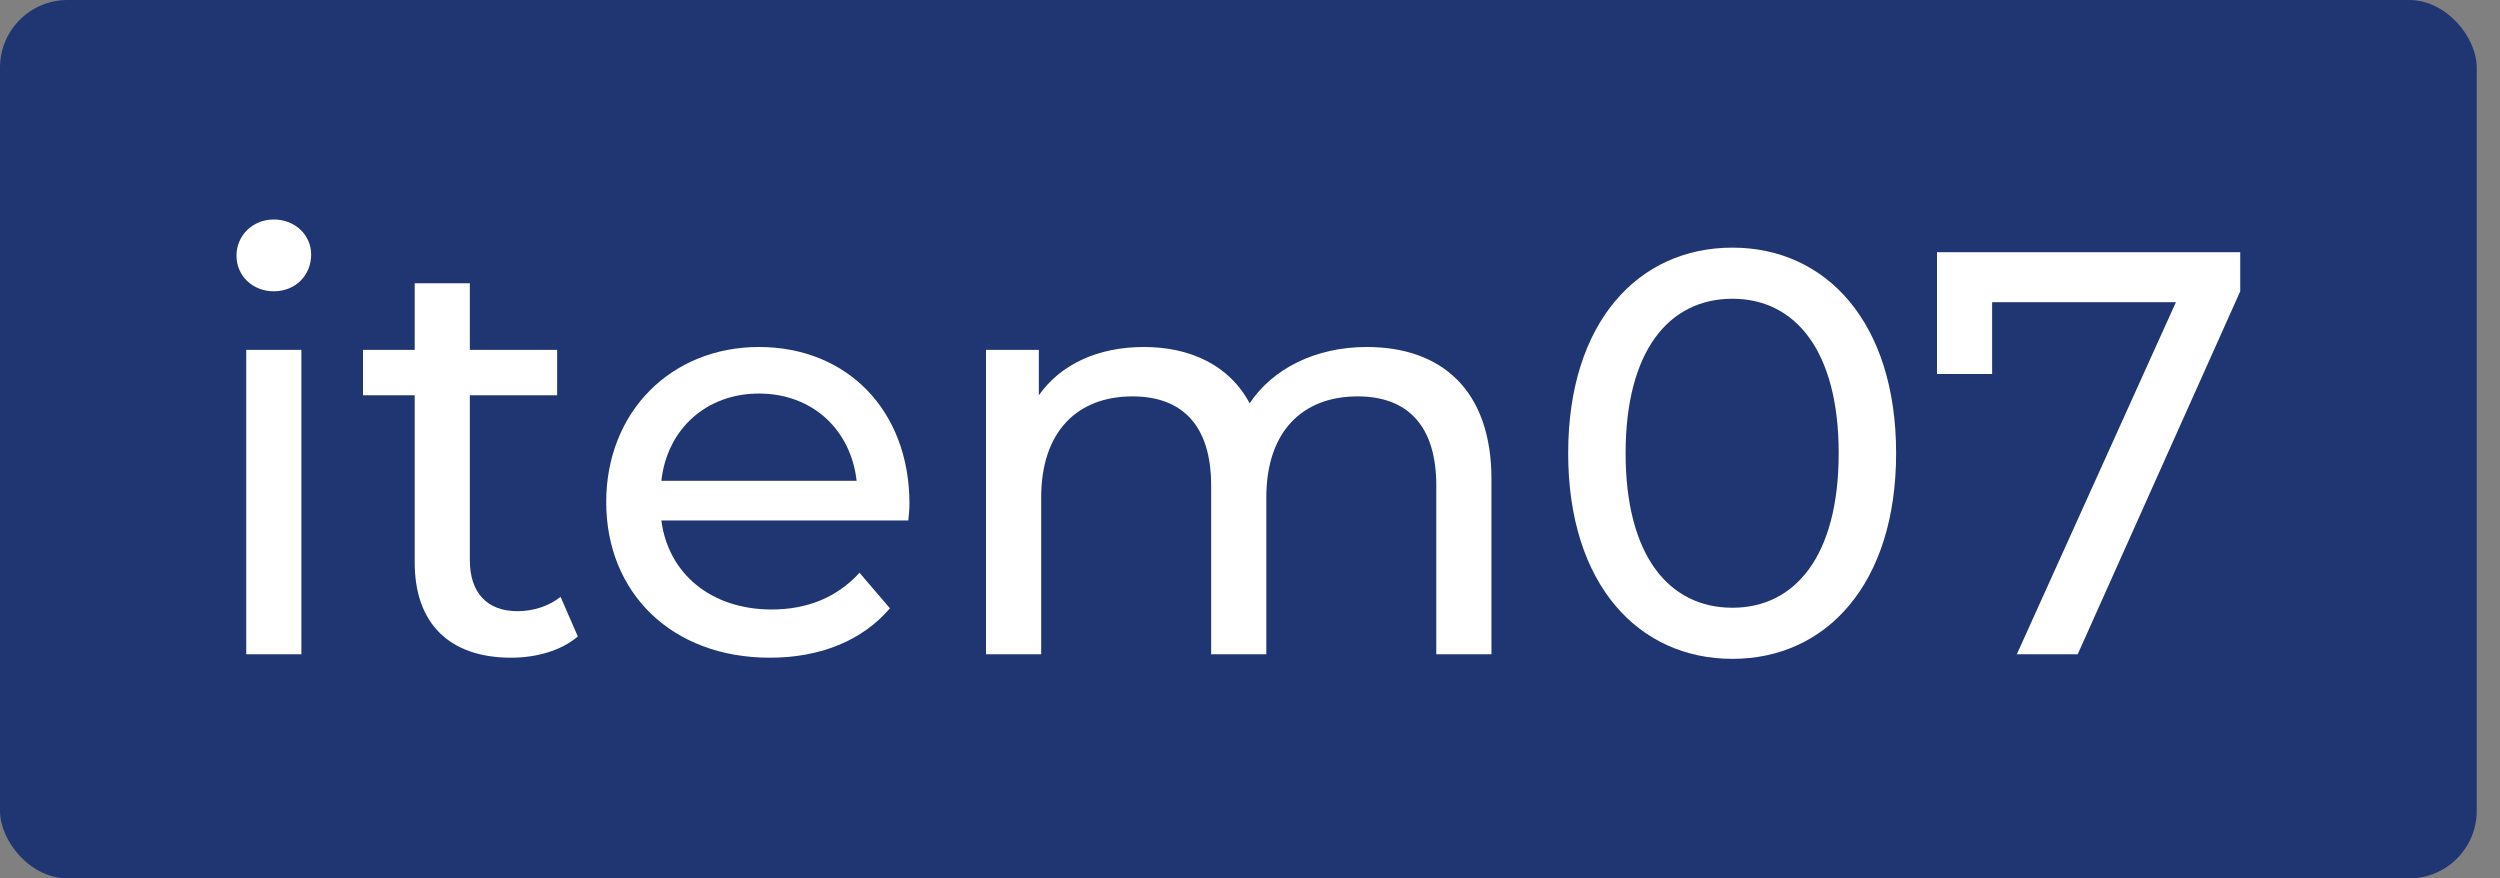
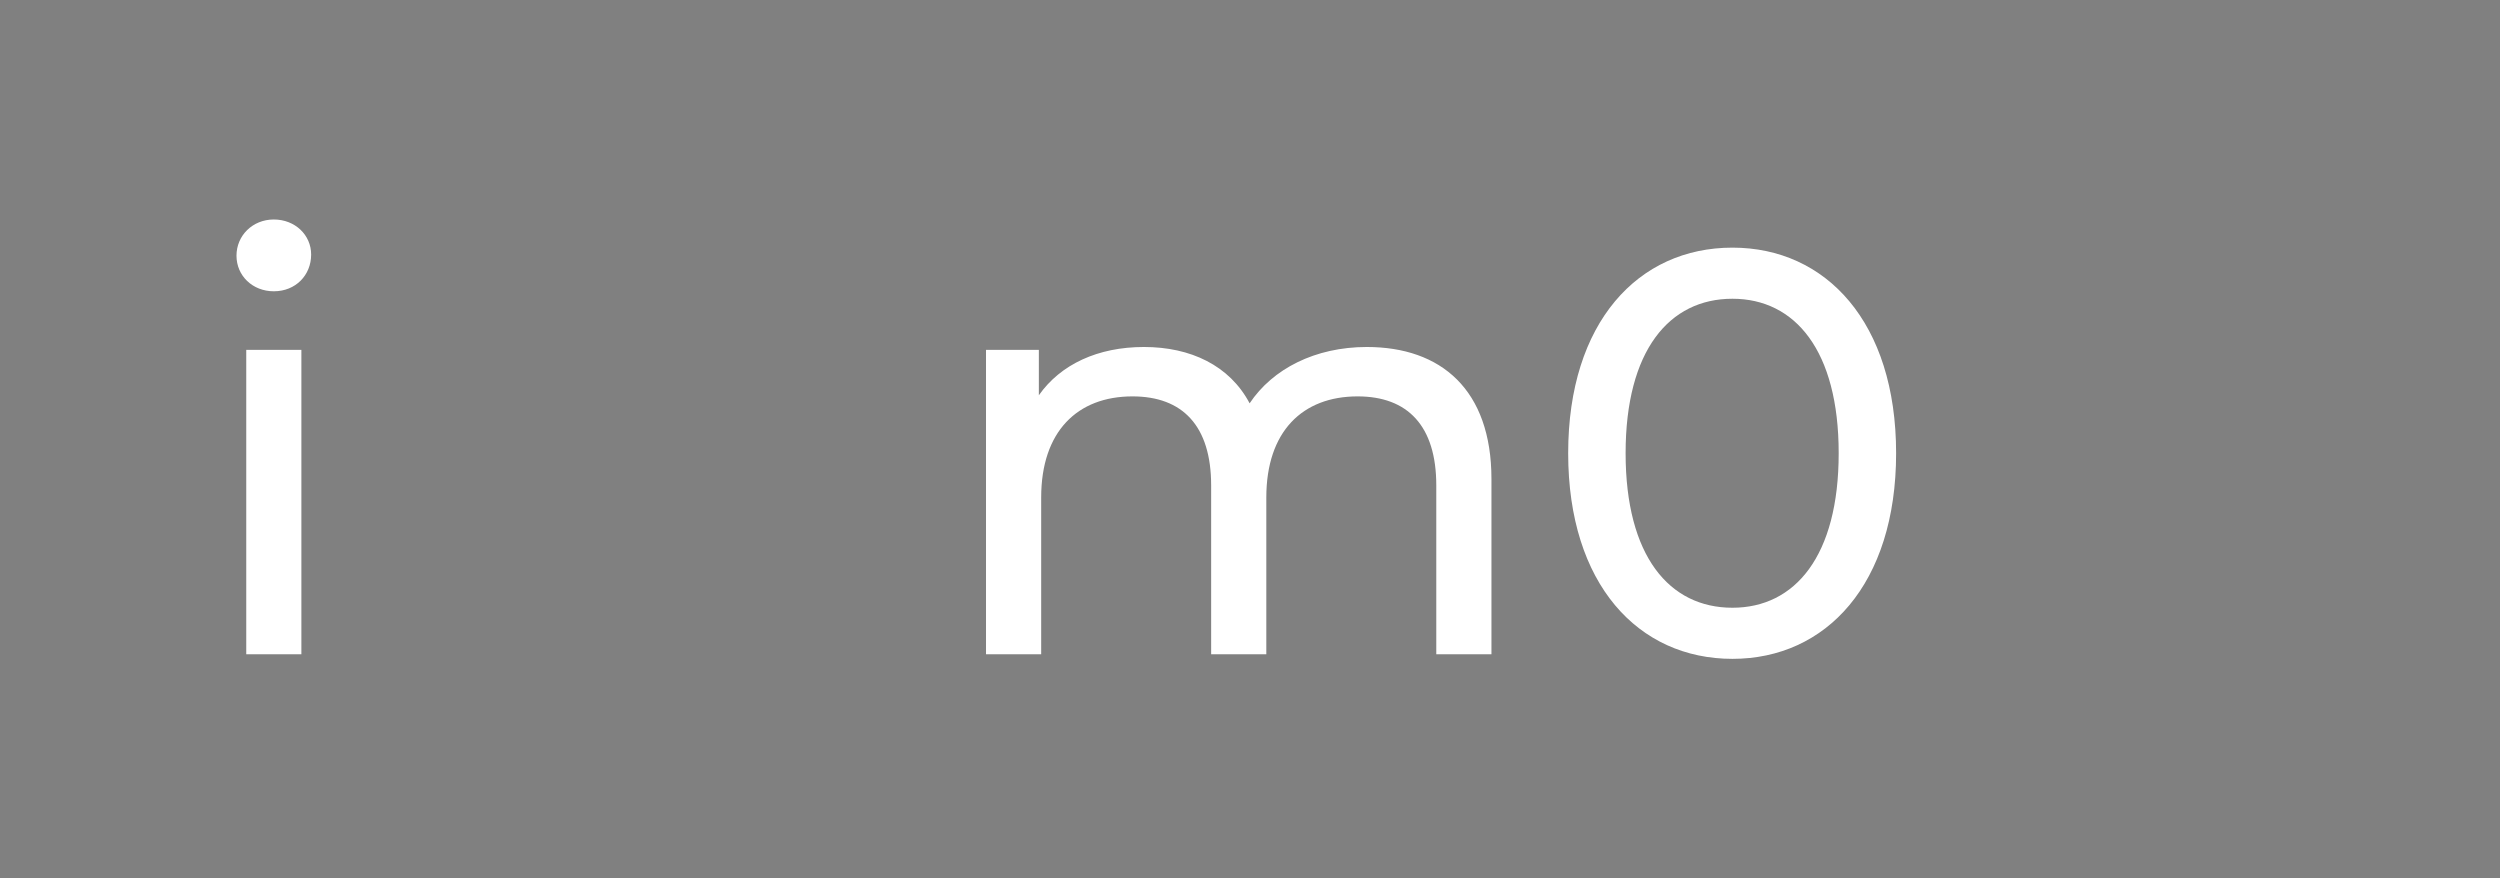
<svg xmlns="http://www.w3.org/2000/svg" width="74" height="26" viewBox="0 0 74 26" fill="none">
  <rect x="0" y="0" width="74" height="26" fill="#808080" stroke="none" />
-   <rect width="73.311" height="26" rx="2" fill="#203672" />
-   <path d="M57.335 7.466H66.311V8.622L61.5 19.366H59.698L64.407 8.945H58.967V11.07H57.335V7.466Z" fill="white" />
  <path d="M51.28 19.502C48.492 19.502 46.418 17.292 46.418 13.416C46.418 9.54 48.492 7.33 51.28 7.33C54.051 7.33 56.125 9.54 56.125 13.416C56.125 17.292 54.051 19.502 51.28 19.502ZM51.28 17.989C53.133 17.989 54.425 16.459 54.425 13.416C54.425 10.373 53.133 8.843 51.28 8.843C49.41 8.843 48.118 10.373 48.118 13.416C48.118 16.459 49.41 17.989 51.28 17.989Z" fill="white" />
  <path d="M40.458 10.271C42.651 10.271 44.147 11.53 44.147 14.181V19.366H42.514V14.368C42.514 12.601 41.664 11.733 40.185 11.733C38.553 11.733 37.483 12.771 37.483 14.726V19.366H35.85V14.368C35.85 12.601 35.001 11.733 33.522 11.733C31.89 11.733 30.819 12.771 30.819 14.726V19.366H29.186V10.357H30.75V11.7C31.396 10.781 32.502 10.271 33.861 10.271C35.239 10.271 36.395 10.816 36.989 11.938C37.669 10.918 38.928 10.271 40.458 10.271Z" fill="white" />
-   <path d="M26.92 14.912C26.92 15.049 26.903 15.252 26.886 15.405H19.576C19.78 16.986 21.055 18.041 22.84 18.041C23.894 18.041 24.778 17.683 25.441 16.953L26.342 18.006C25.526 18.959 24.285 19.468 22.789 19.468C19.882 19.468 17.944 17.547 17.944 14.861C17.944 12.193 19.865 10.271 22.466 10.271C25.067 10.271 26.92 12.142 26.92 14.912ZM22.466 11.649C20.902 11.649 19.746 12.703 19.576 14.232H25.356C25.186 12.72 24.047 11.649 22.466 11.649Z" fill="white" />
-   <path d="M16.593 17.666L17.103 18.839C16.61 19.264 15.862 19.468 15.131 19.468C13.312 19.468 12.275 18.465 12.275 16.646V11.699H10.745V10.356H12.275V8.384H13.907V10.356H16.491V11.699H13.907V16.578C13.907 17.547 14.417 18.091 15.318 18.091C15.794 18.091 16.253 17.938 16.593 17.666Z" fill="white" />
  <path d="M8.105 8.622C7.476 8.622 7 8.163 7 7.568C7 6.973 7.476 6.497 8.105 6.497C8.734 6.497 9.21 6.956 9.21 7.534C9.21 8.146 8.751 8.622 8.105 8.622ZM7.289 19.366V10.356H8.921V19.366H7.289Z" fill="white" />
</svg>